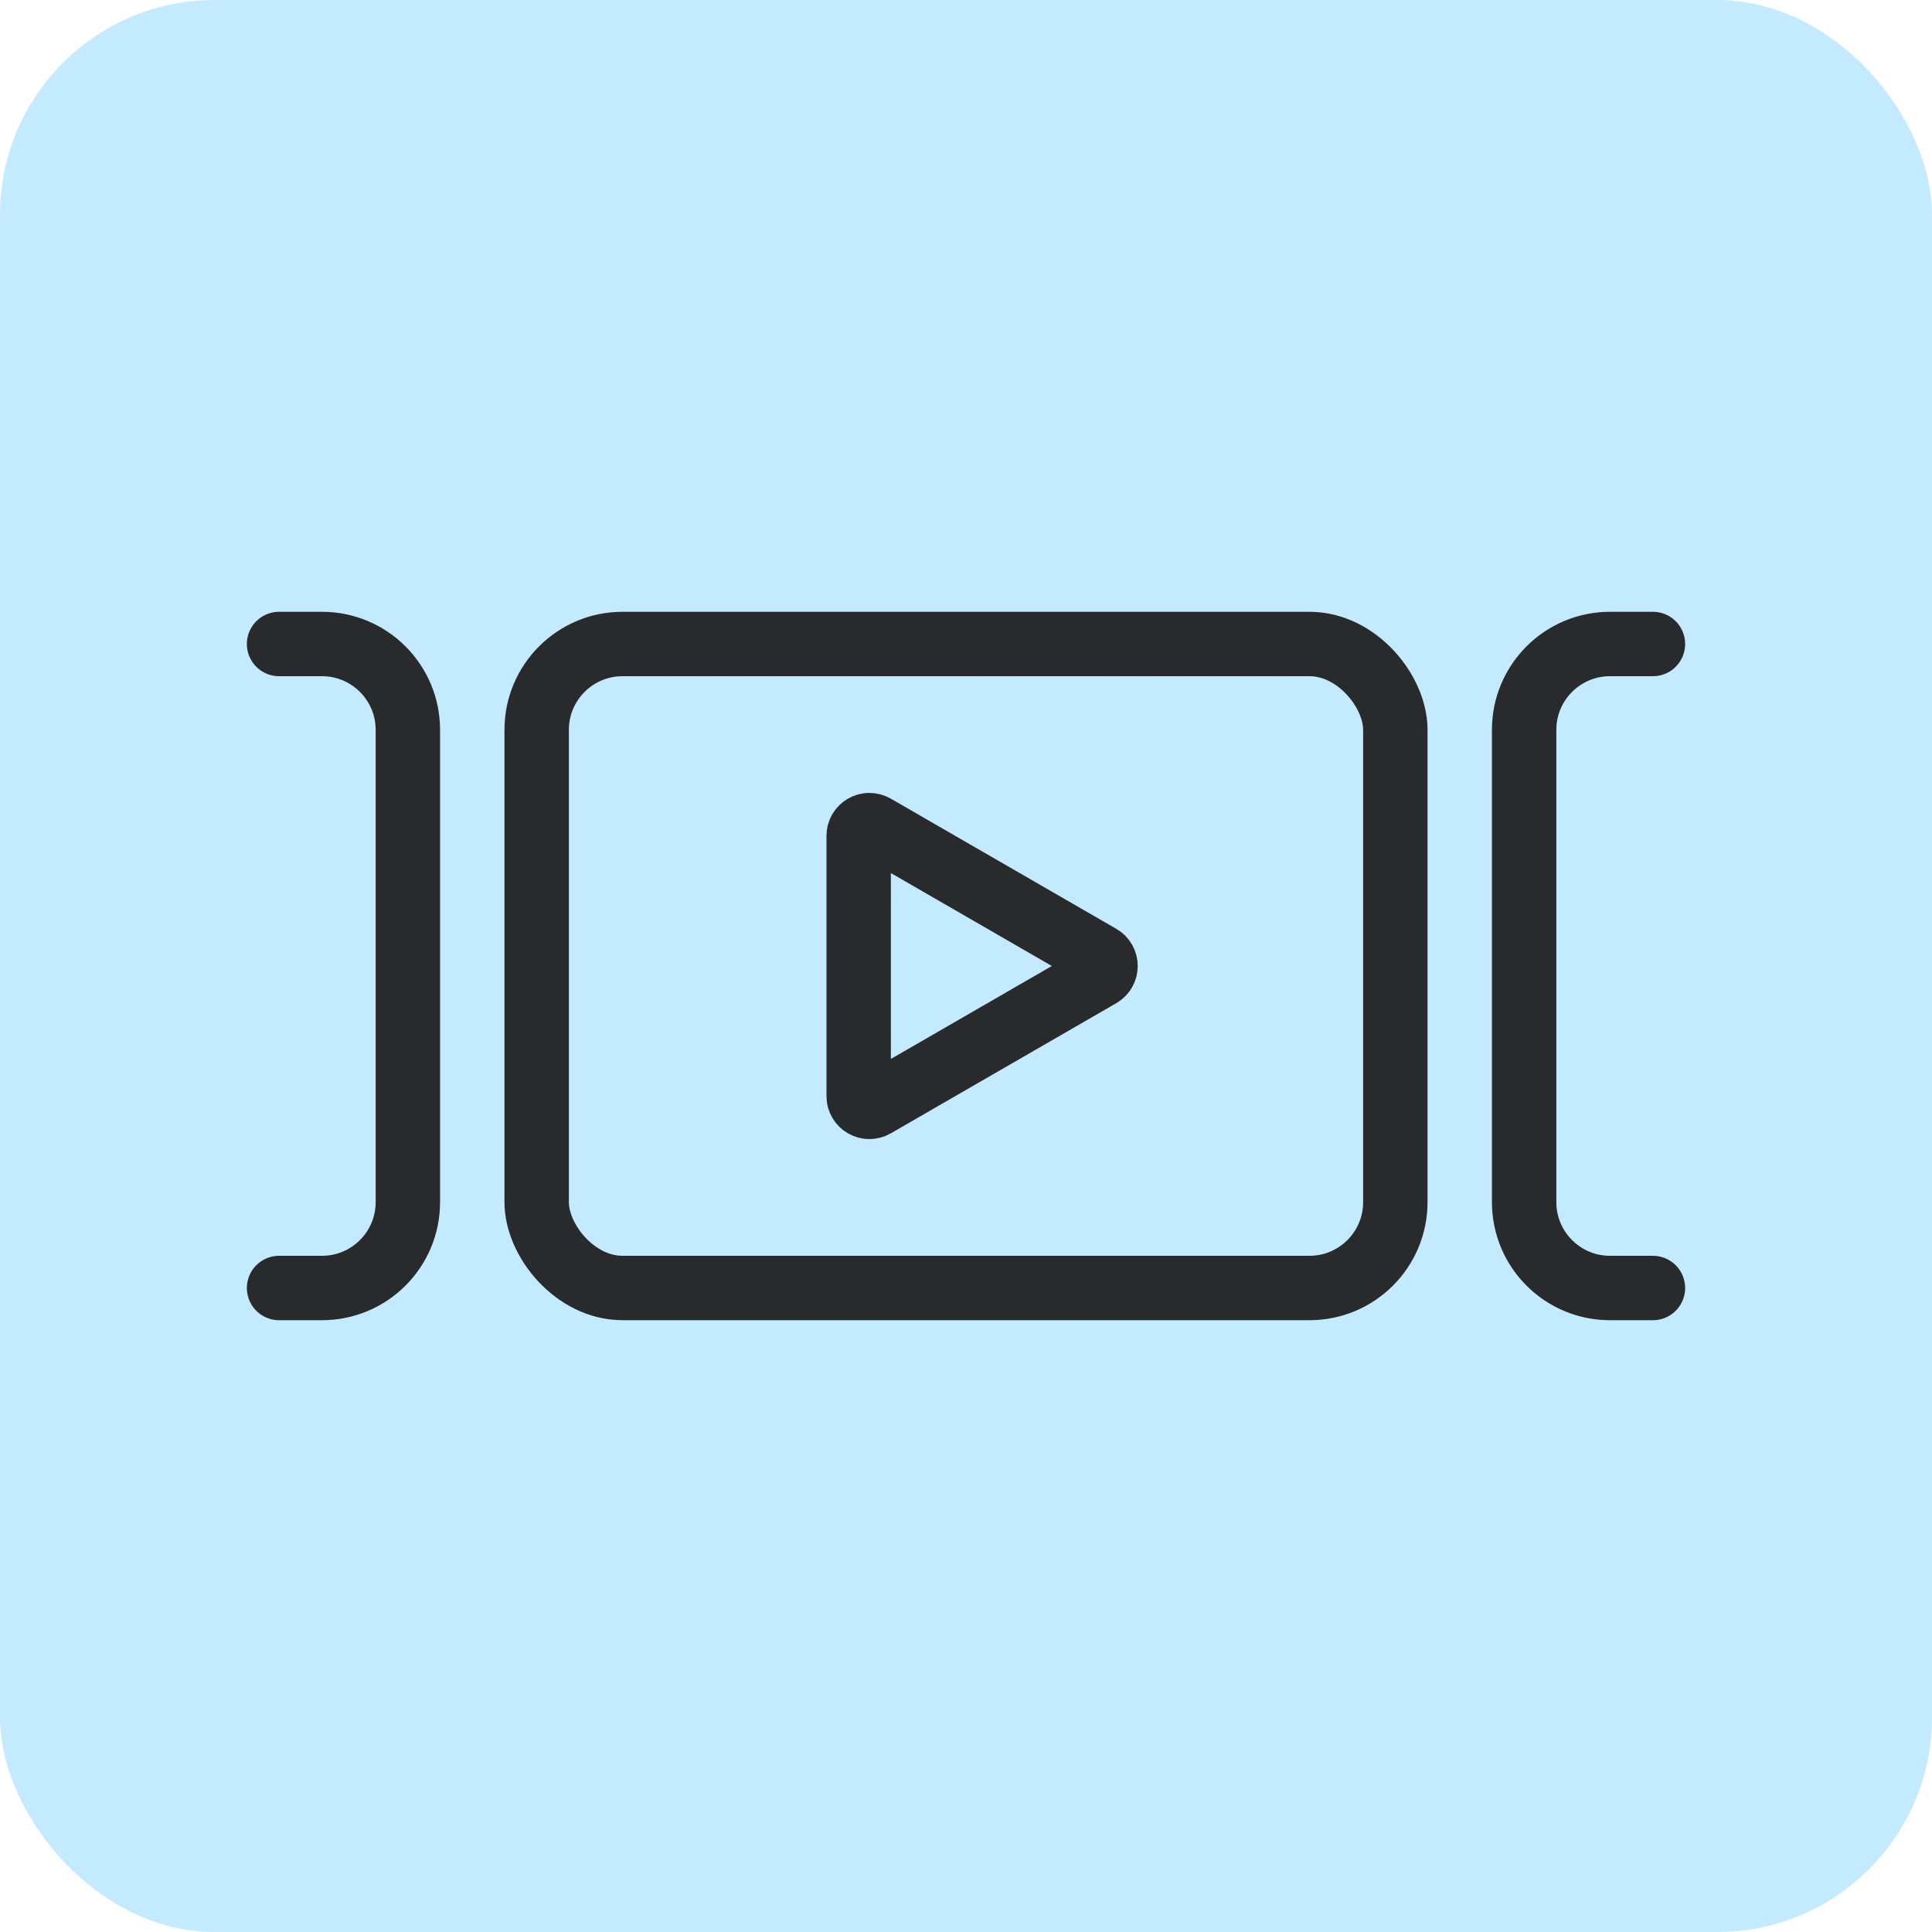
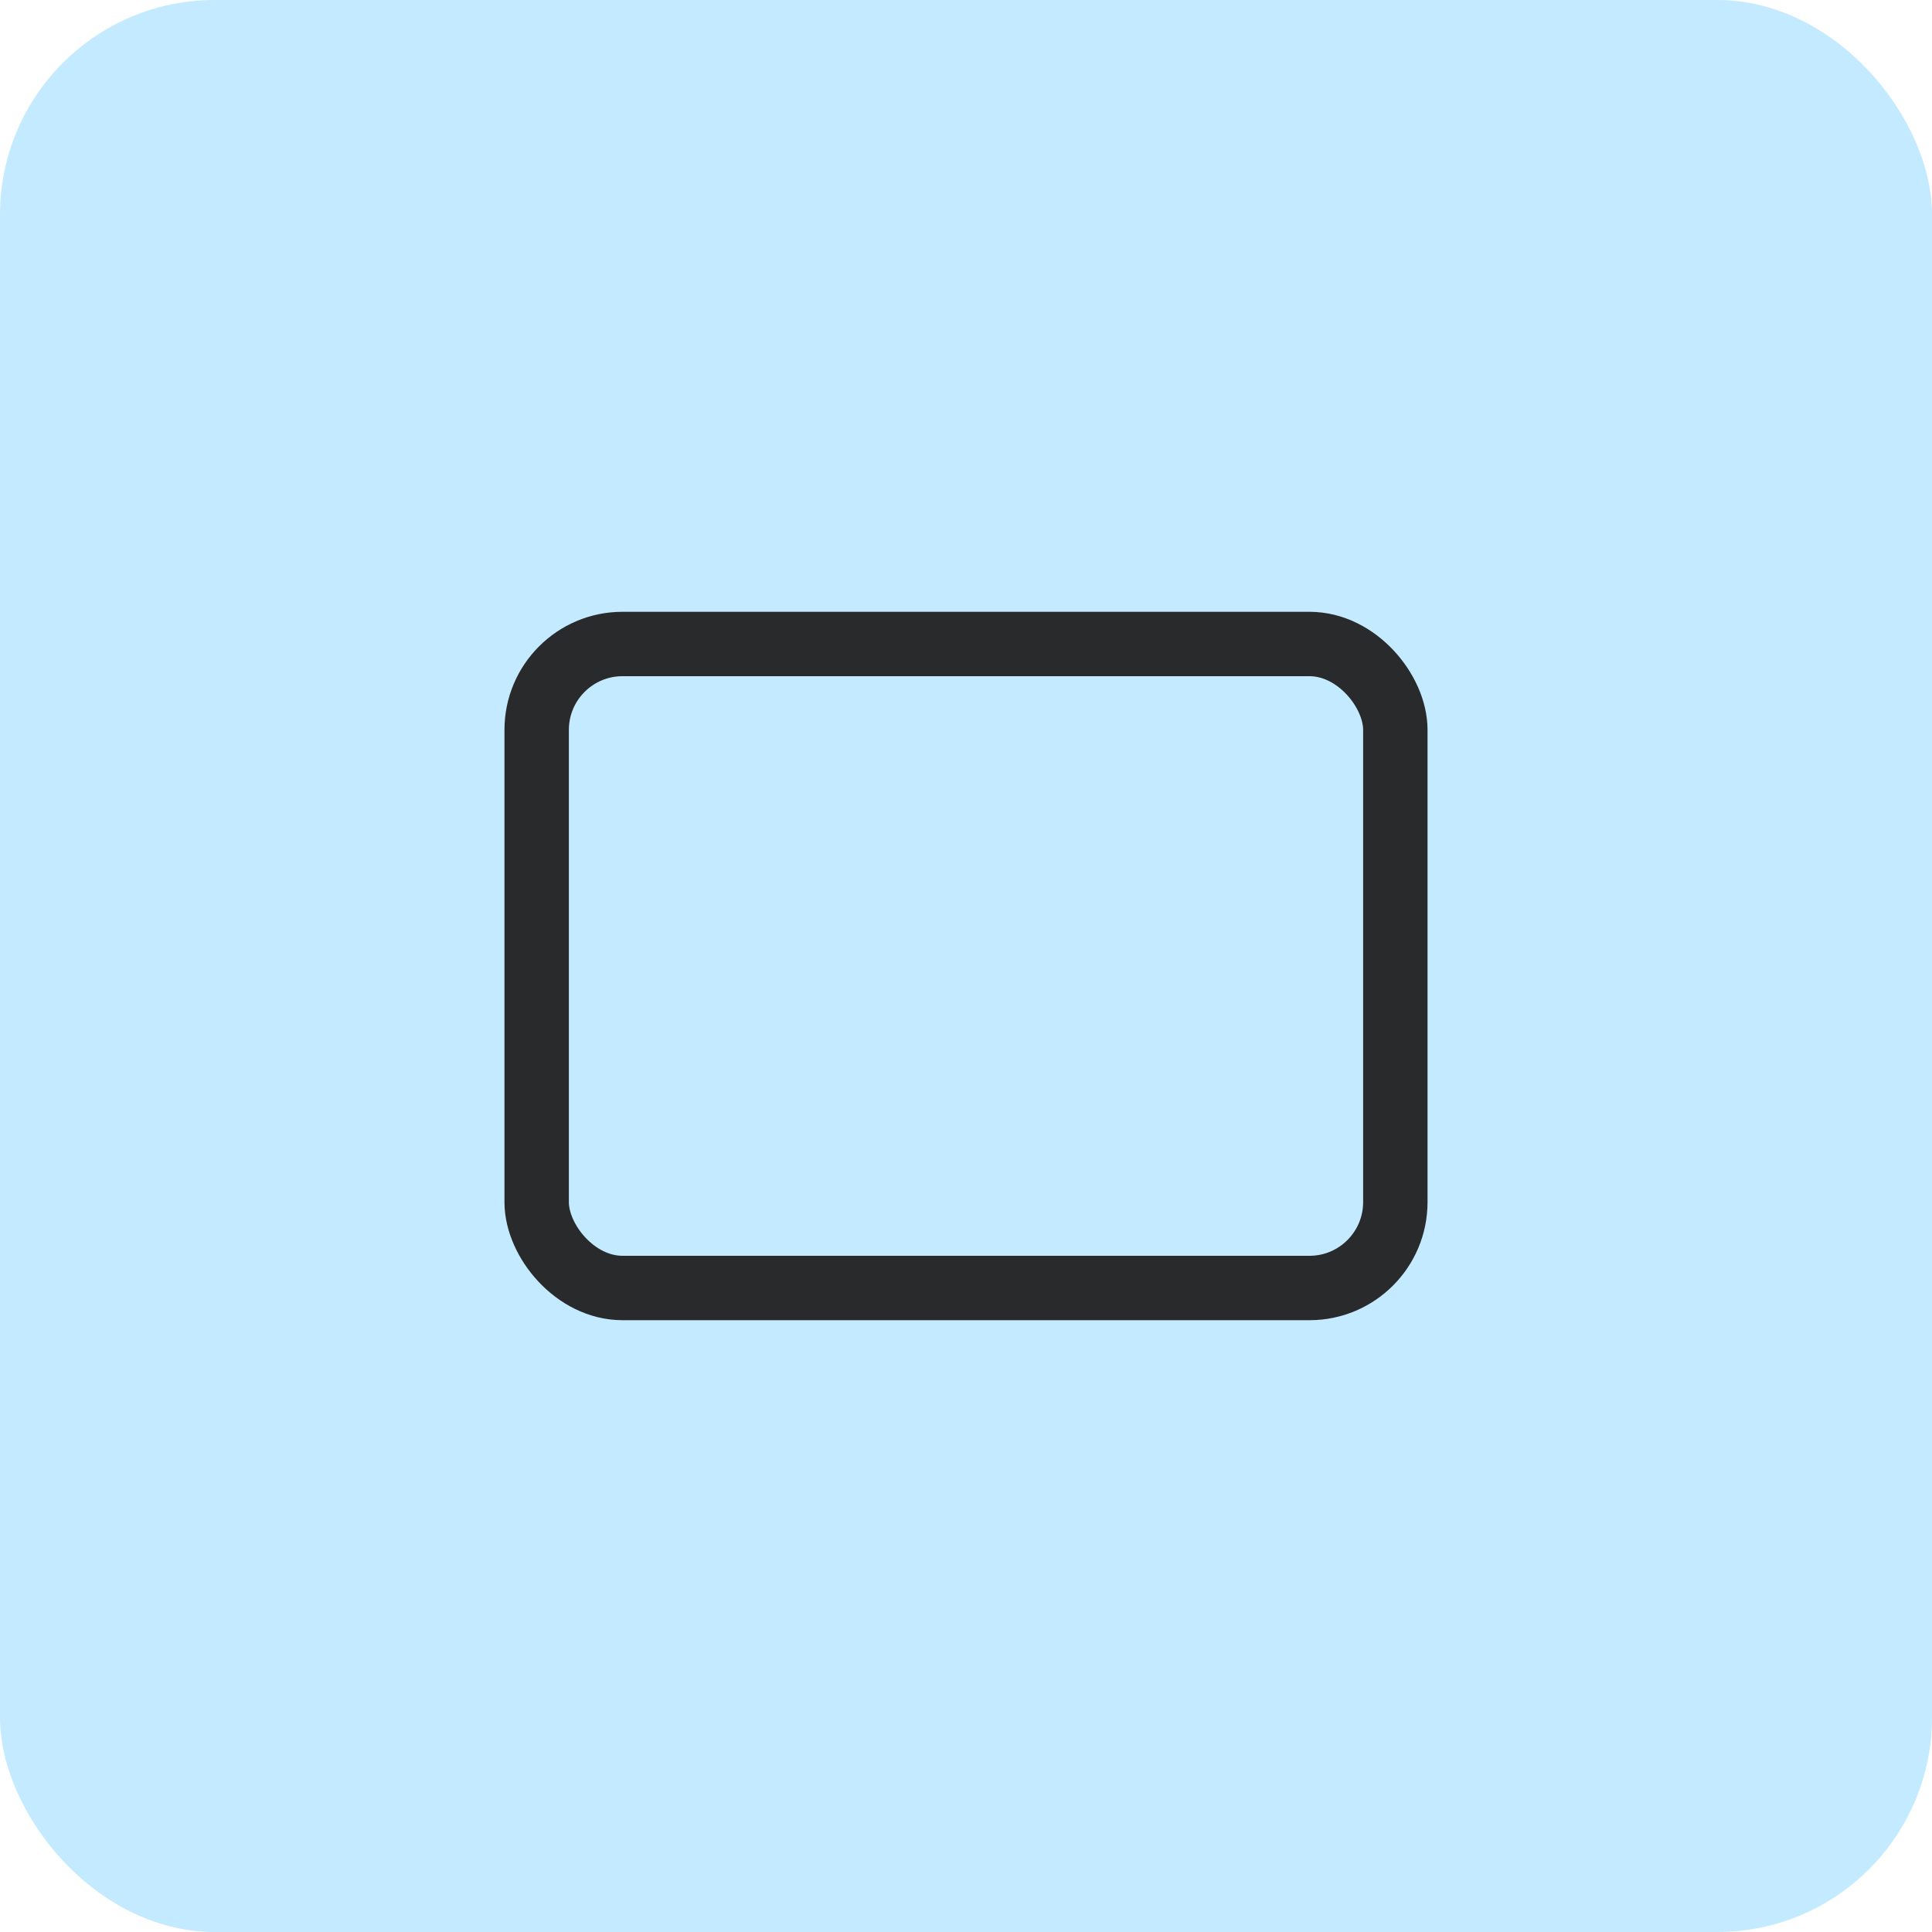
<svg xmlns="http://www.w3.org/2000/svg" width="90" height="90" viewBox="0 0 90 90" fill="none">
  <rect width="90" height="90" rx="10" fill="#C4EAFF" />
  <rect x="25" y="30" width="40" height="30" rx="4" stroke="#292A2B" stroke-width="3" stroke-linecap="round" stroke-linejoin="round" />
-   <path d="M77 30H75C72.791 30 71 31.791 71 34V56C71 58.209 72.791 60 75 60H77" stroke="#292A2B" stroke-width="3" stroke-linecap="round" stroke-linejoin="round" />
-   <path d="M13 30H15C17.209 30 19 31.791 19 34V56C19 58.209 17.209 60 15 60H13" stroke="#292A2B" stroke-width="3" stroke-linecap="round" stroke-linejoin="round" />
-   <path d="M51.25 44.567L40.75 38.505C40.417 38.312 40 38.553 40 38.938V51.062C40 51.447 40.417 51.688 40.75 51.495L51.25 45.433C51.583 45.241 51.583 44.759 51.25 44.567Z" stroke="#292A2B" stroke-width="3" stroke-linecap="round" stroke-linejoin="round" />
</svg>